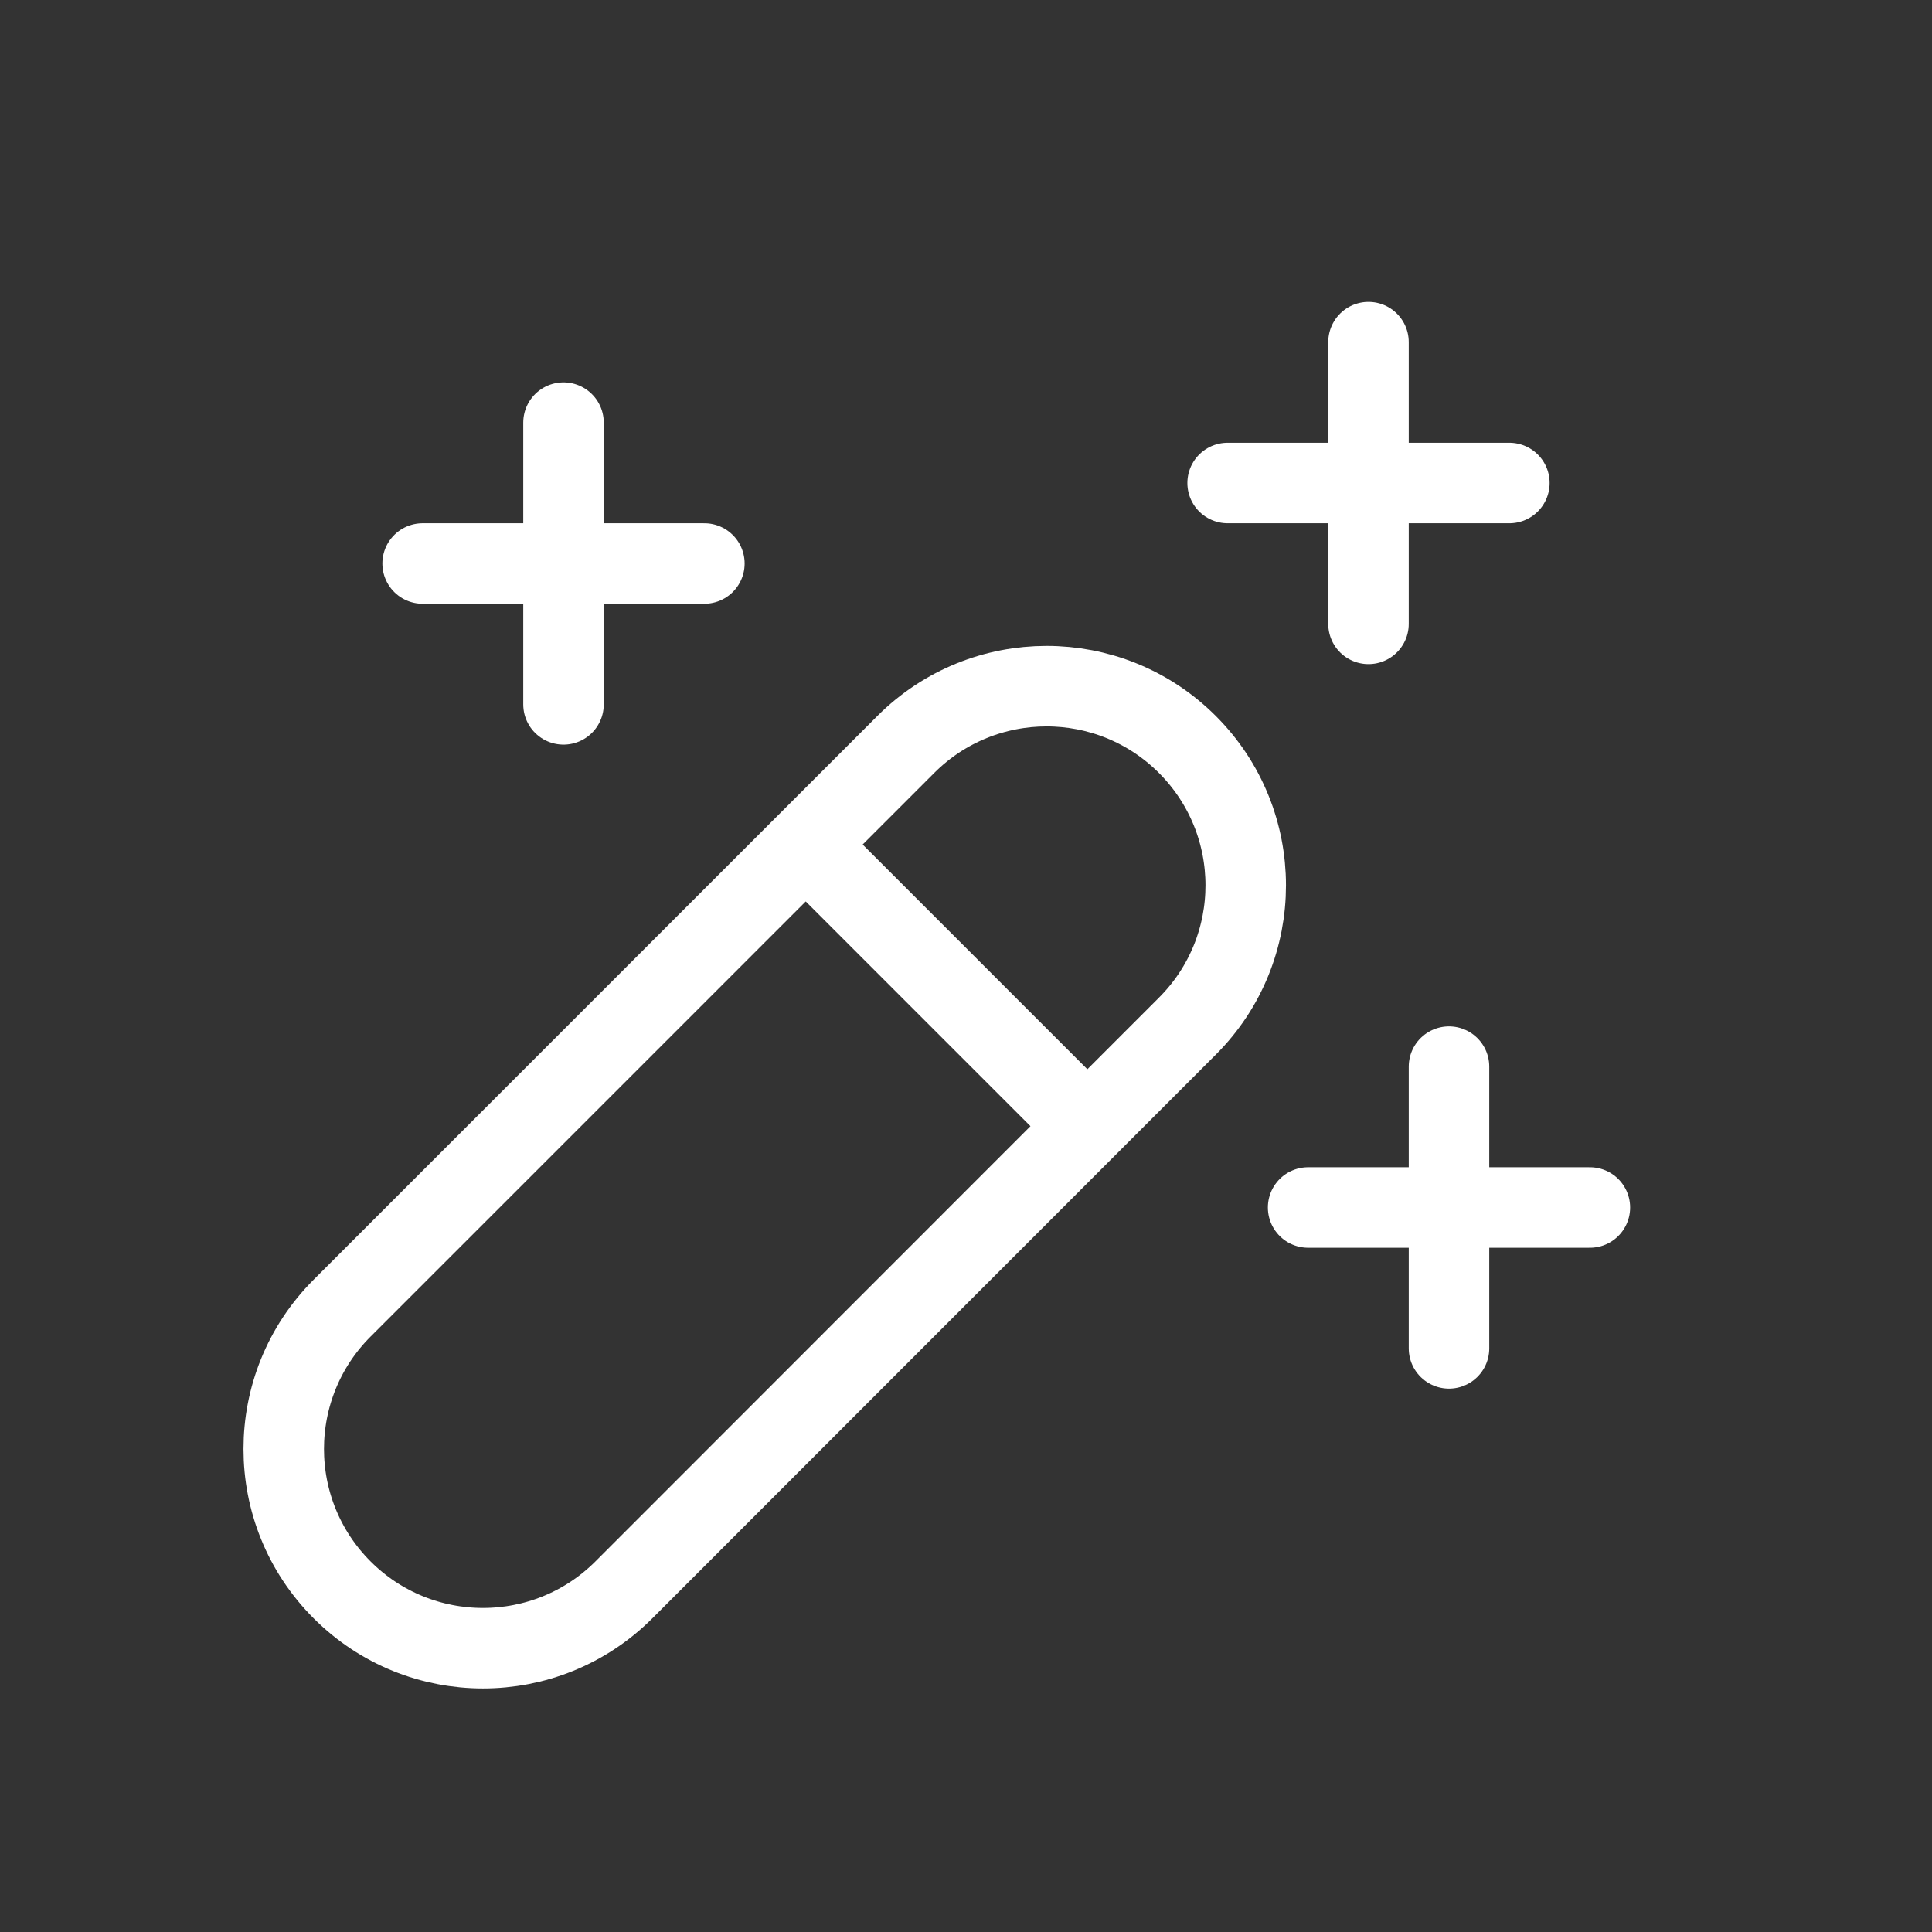
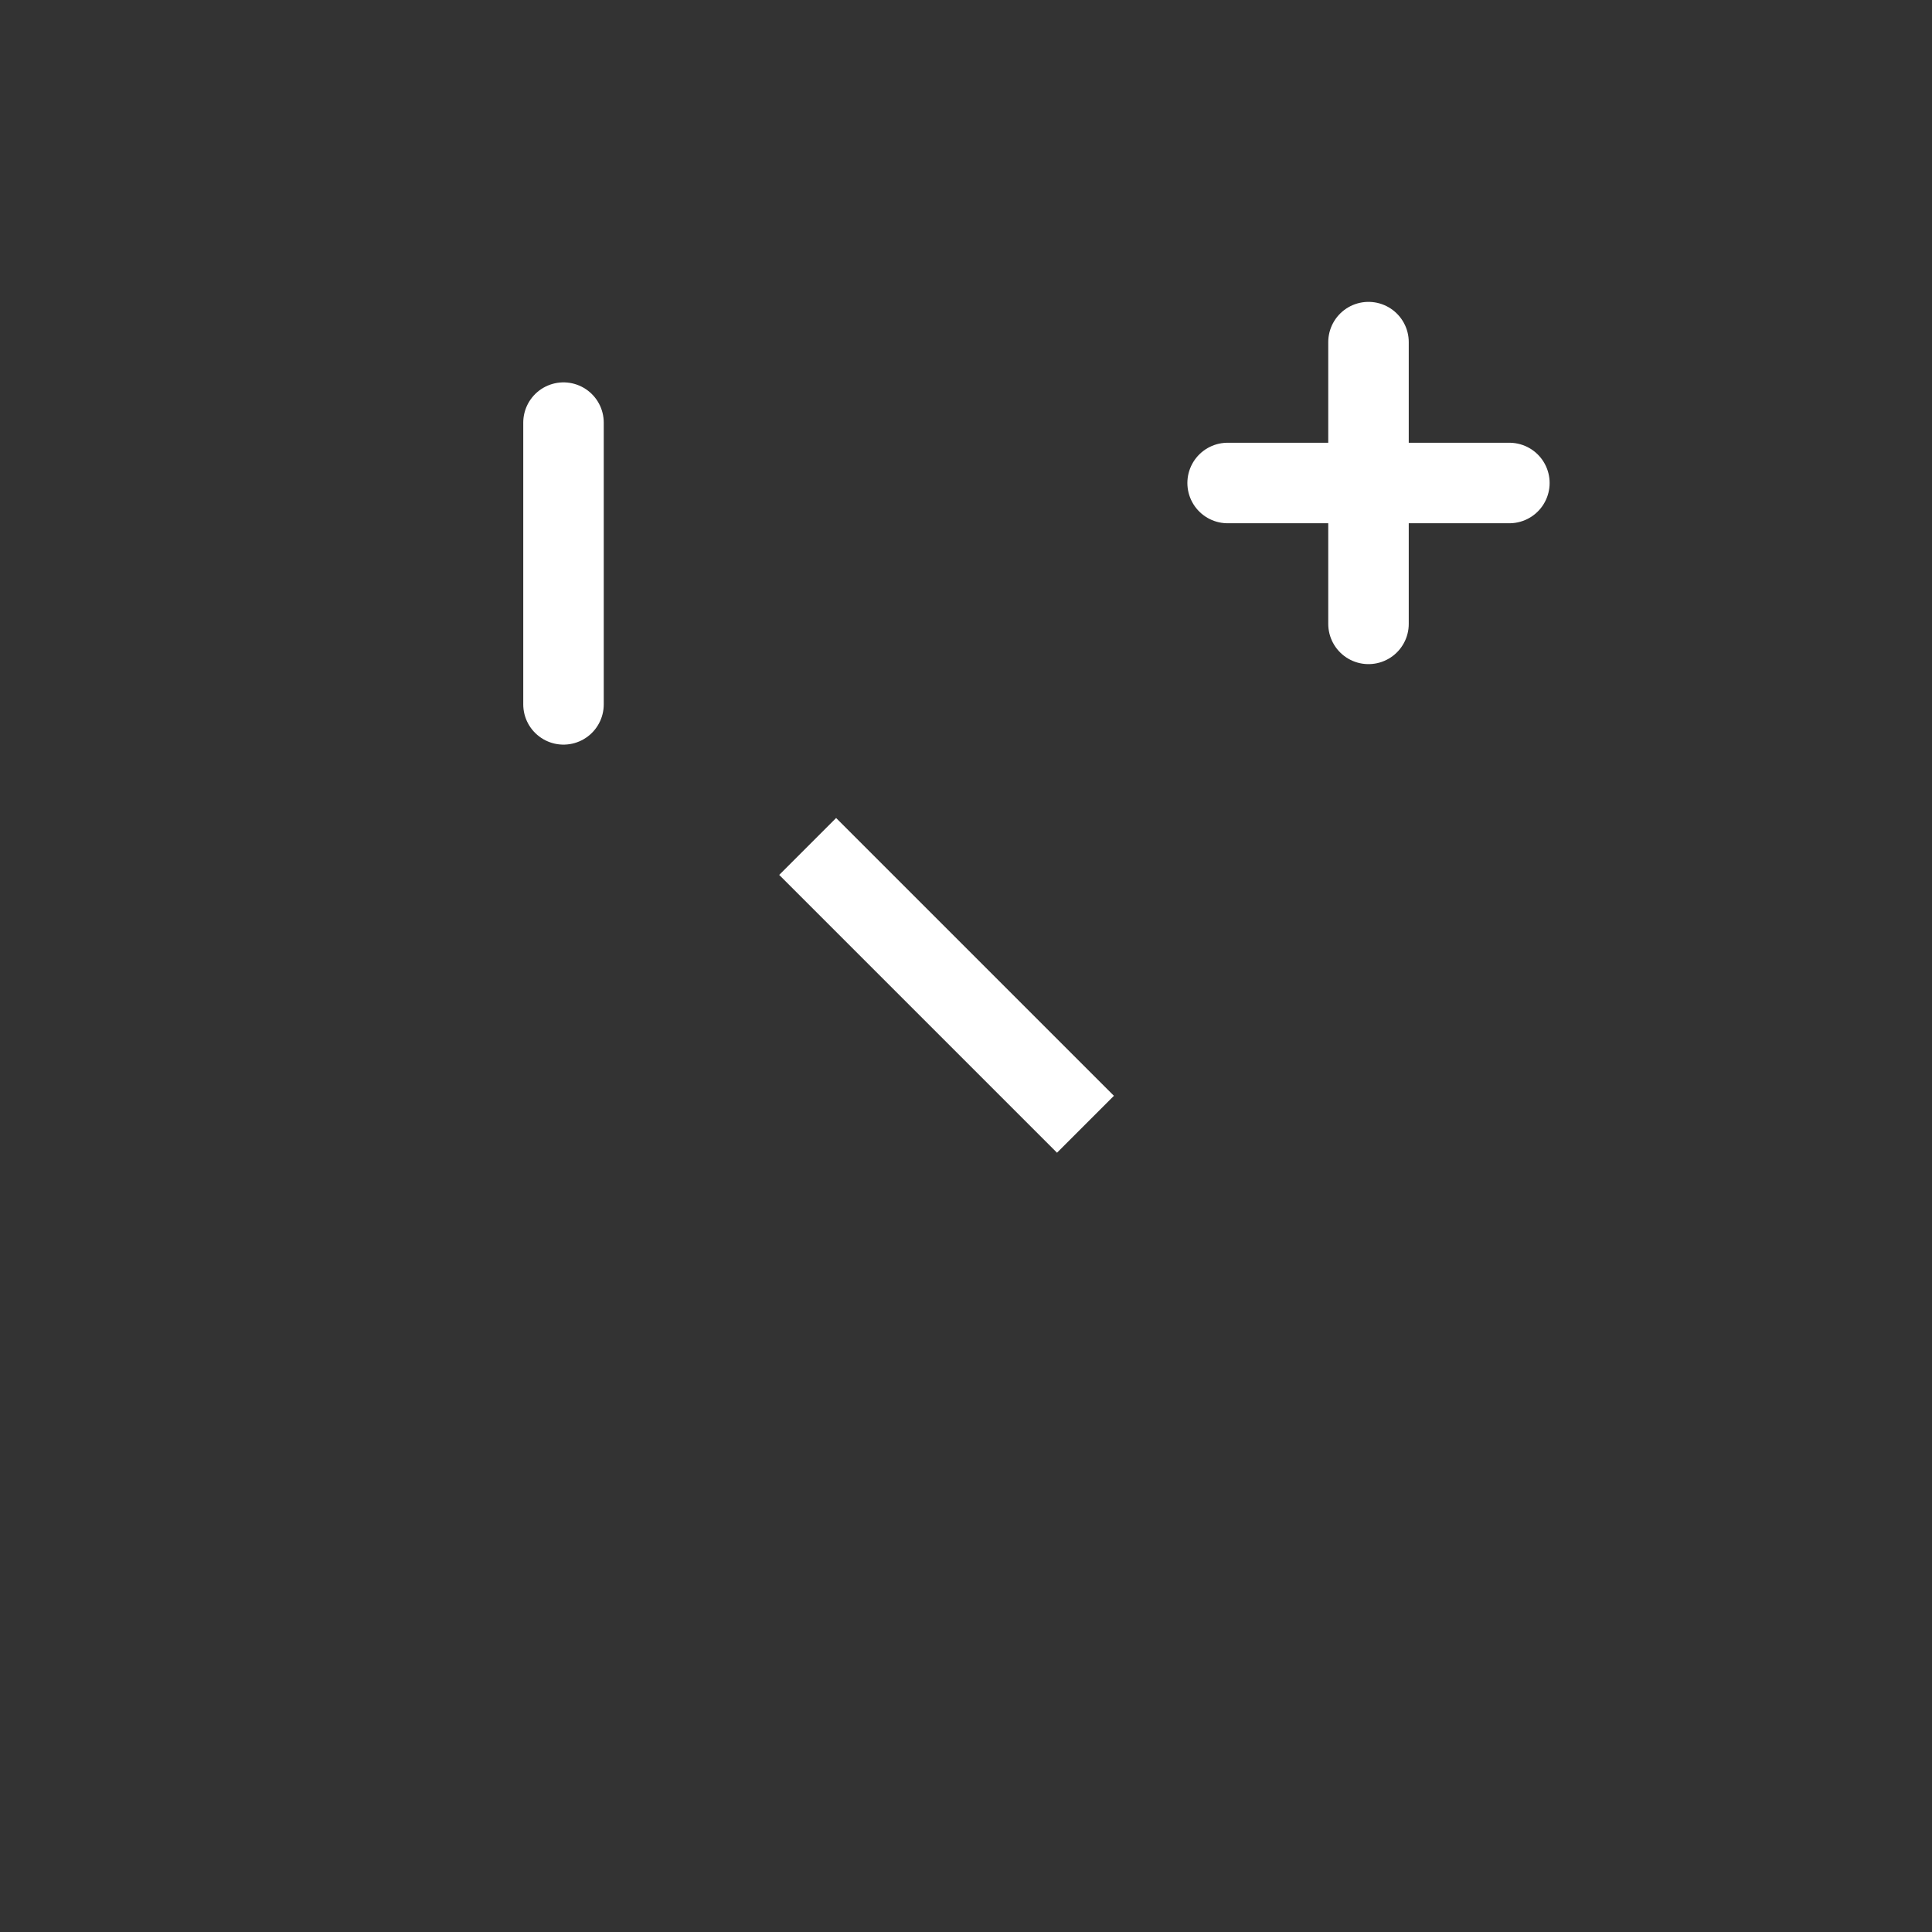
<svg xmlns="http://www.w3.org/2000/svg" width="64px" height="64px" viewBox="0 0 24 24" fill="none" stroke="#ffffff">
  <rect x="0" y="0" width="24" height="24" fill="#333333" stroke="none" />
  <g id="SVGRepo_bgCarrier" stroke-width="0" />
  <g id="SVGRepo_tracerCarrier" stroke-linecap="round" stroke-linejoin="round" />
  <g id="SVGRepo_iconCarrier">
-     <path d="M14.751 12.746L7.75 19.75C6.783 20.716 5.216 20.716 4.25 19.75C3.283 18.783 3.283 17.217 4.25 16.25L11.252 9.248C12.217 8.283 13.783 8.282 14.749 9.247C15.716 10.213 15.717 11.78 14.751 12.746Z" stroke="#ffffff" />
    <path d="M10.033 10.515L13.484 13.966" stroke="#ffffff" />
-     <path d="M18 13.25V16.75" stroke="#ffffff" stroke-linecap="round" stroke-linejoin="round" />
-     <path d="M19.75 15H16.25" stroke="#ffffff" stroke-linecap="round" stroke-linejoin="round" />
    <path d="M17 4.25V7.75" stroke="#ffffff" stroke-linecap="round" stroke-linejoin="round" />
    <path d="M18.75 6H15.25" stroke="#ffffff" stroke-linecap="round" stroke-linejoin="round" />
    <path d="M7 5.25V8.75" stroke="#ffffff" stroke-linecap="round" stroke-linejoin="round" />
-     <path d="M8.75 7H5.25" stroke="#ffffff" stroke-linecap="round" stroke-linejoin="round" />
  </g>
</svg>